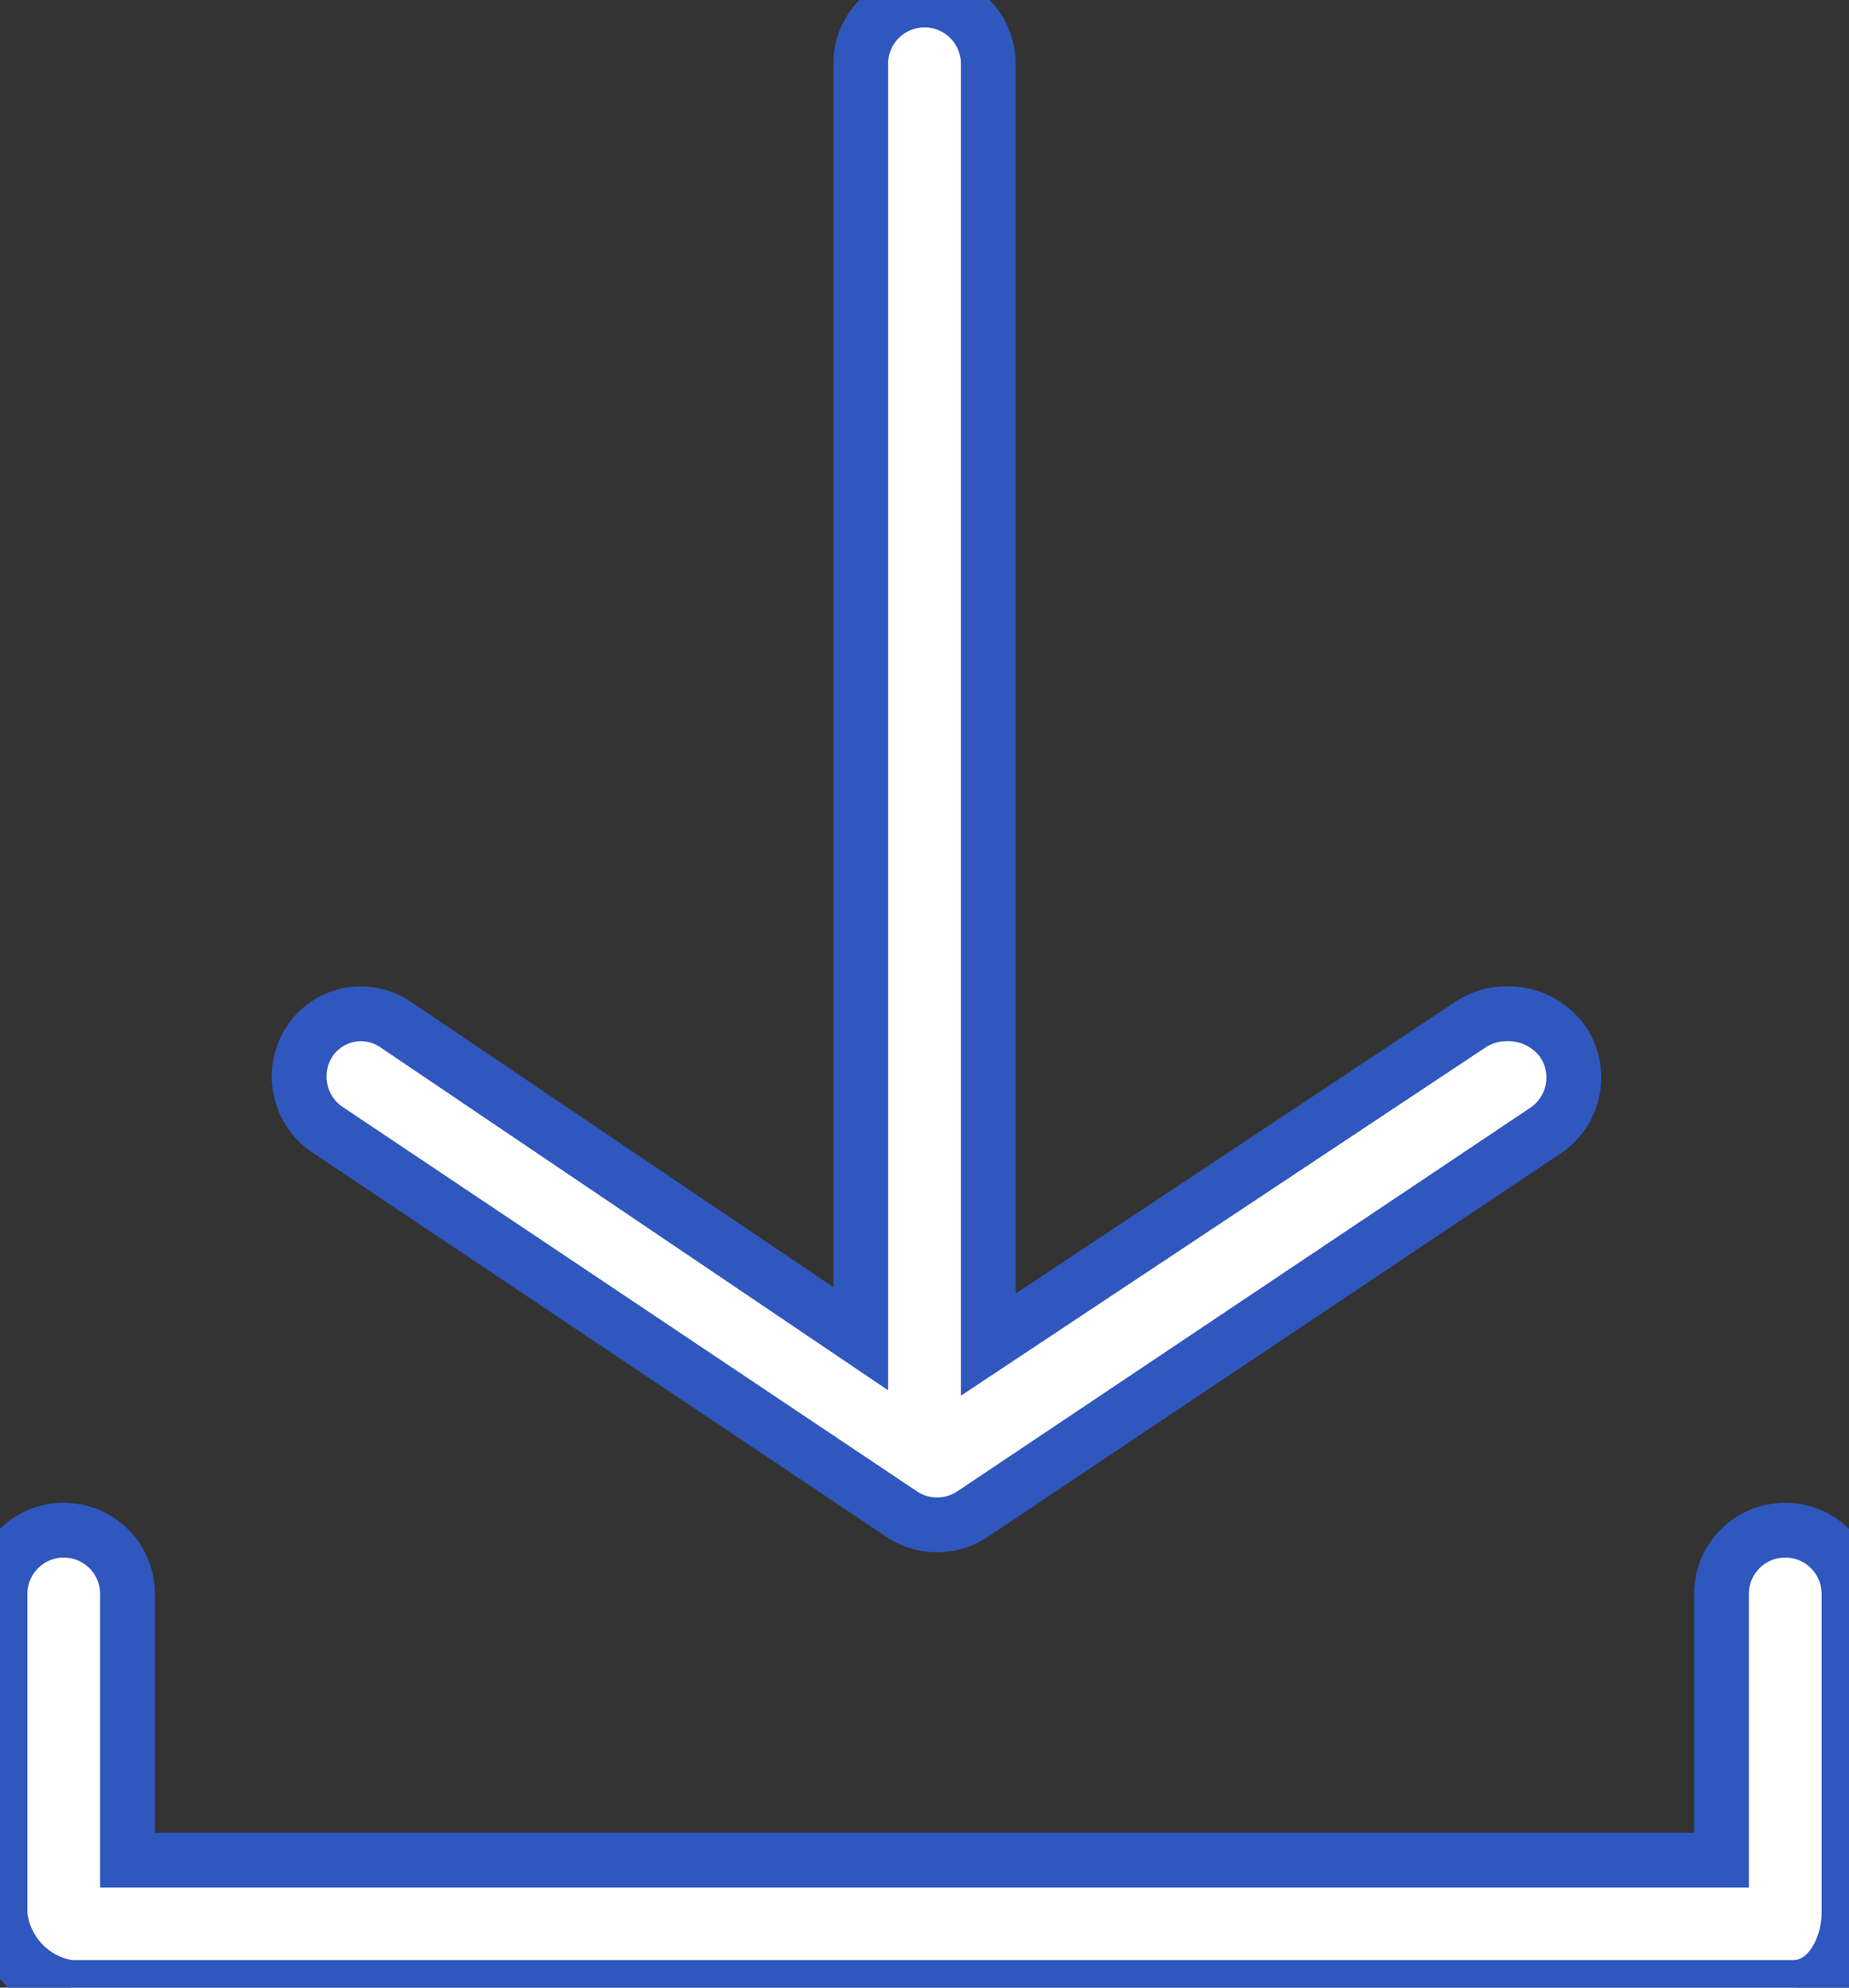
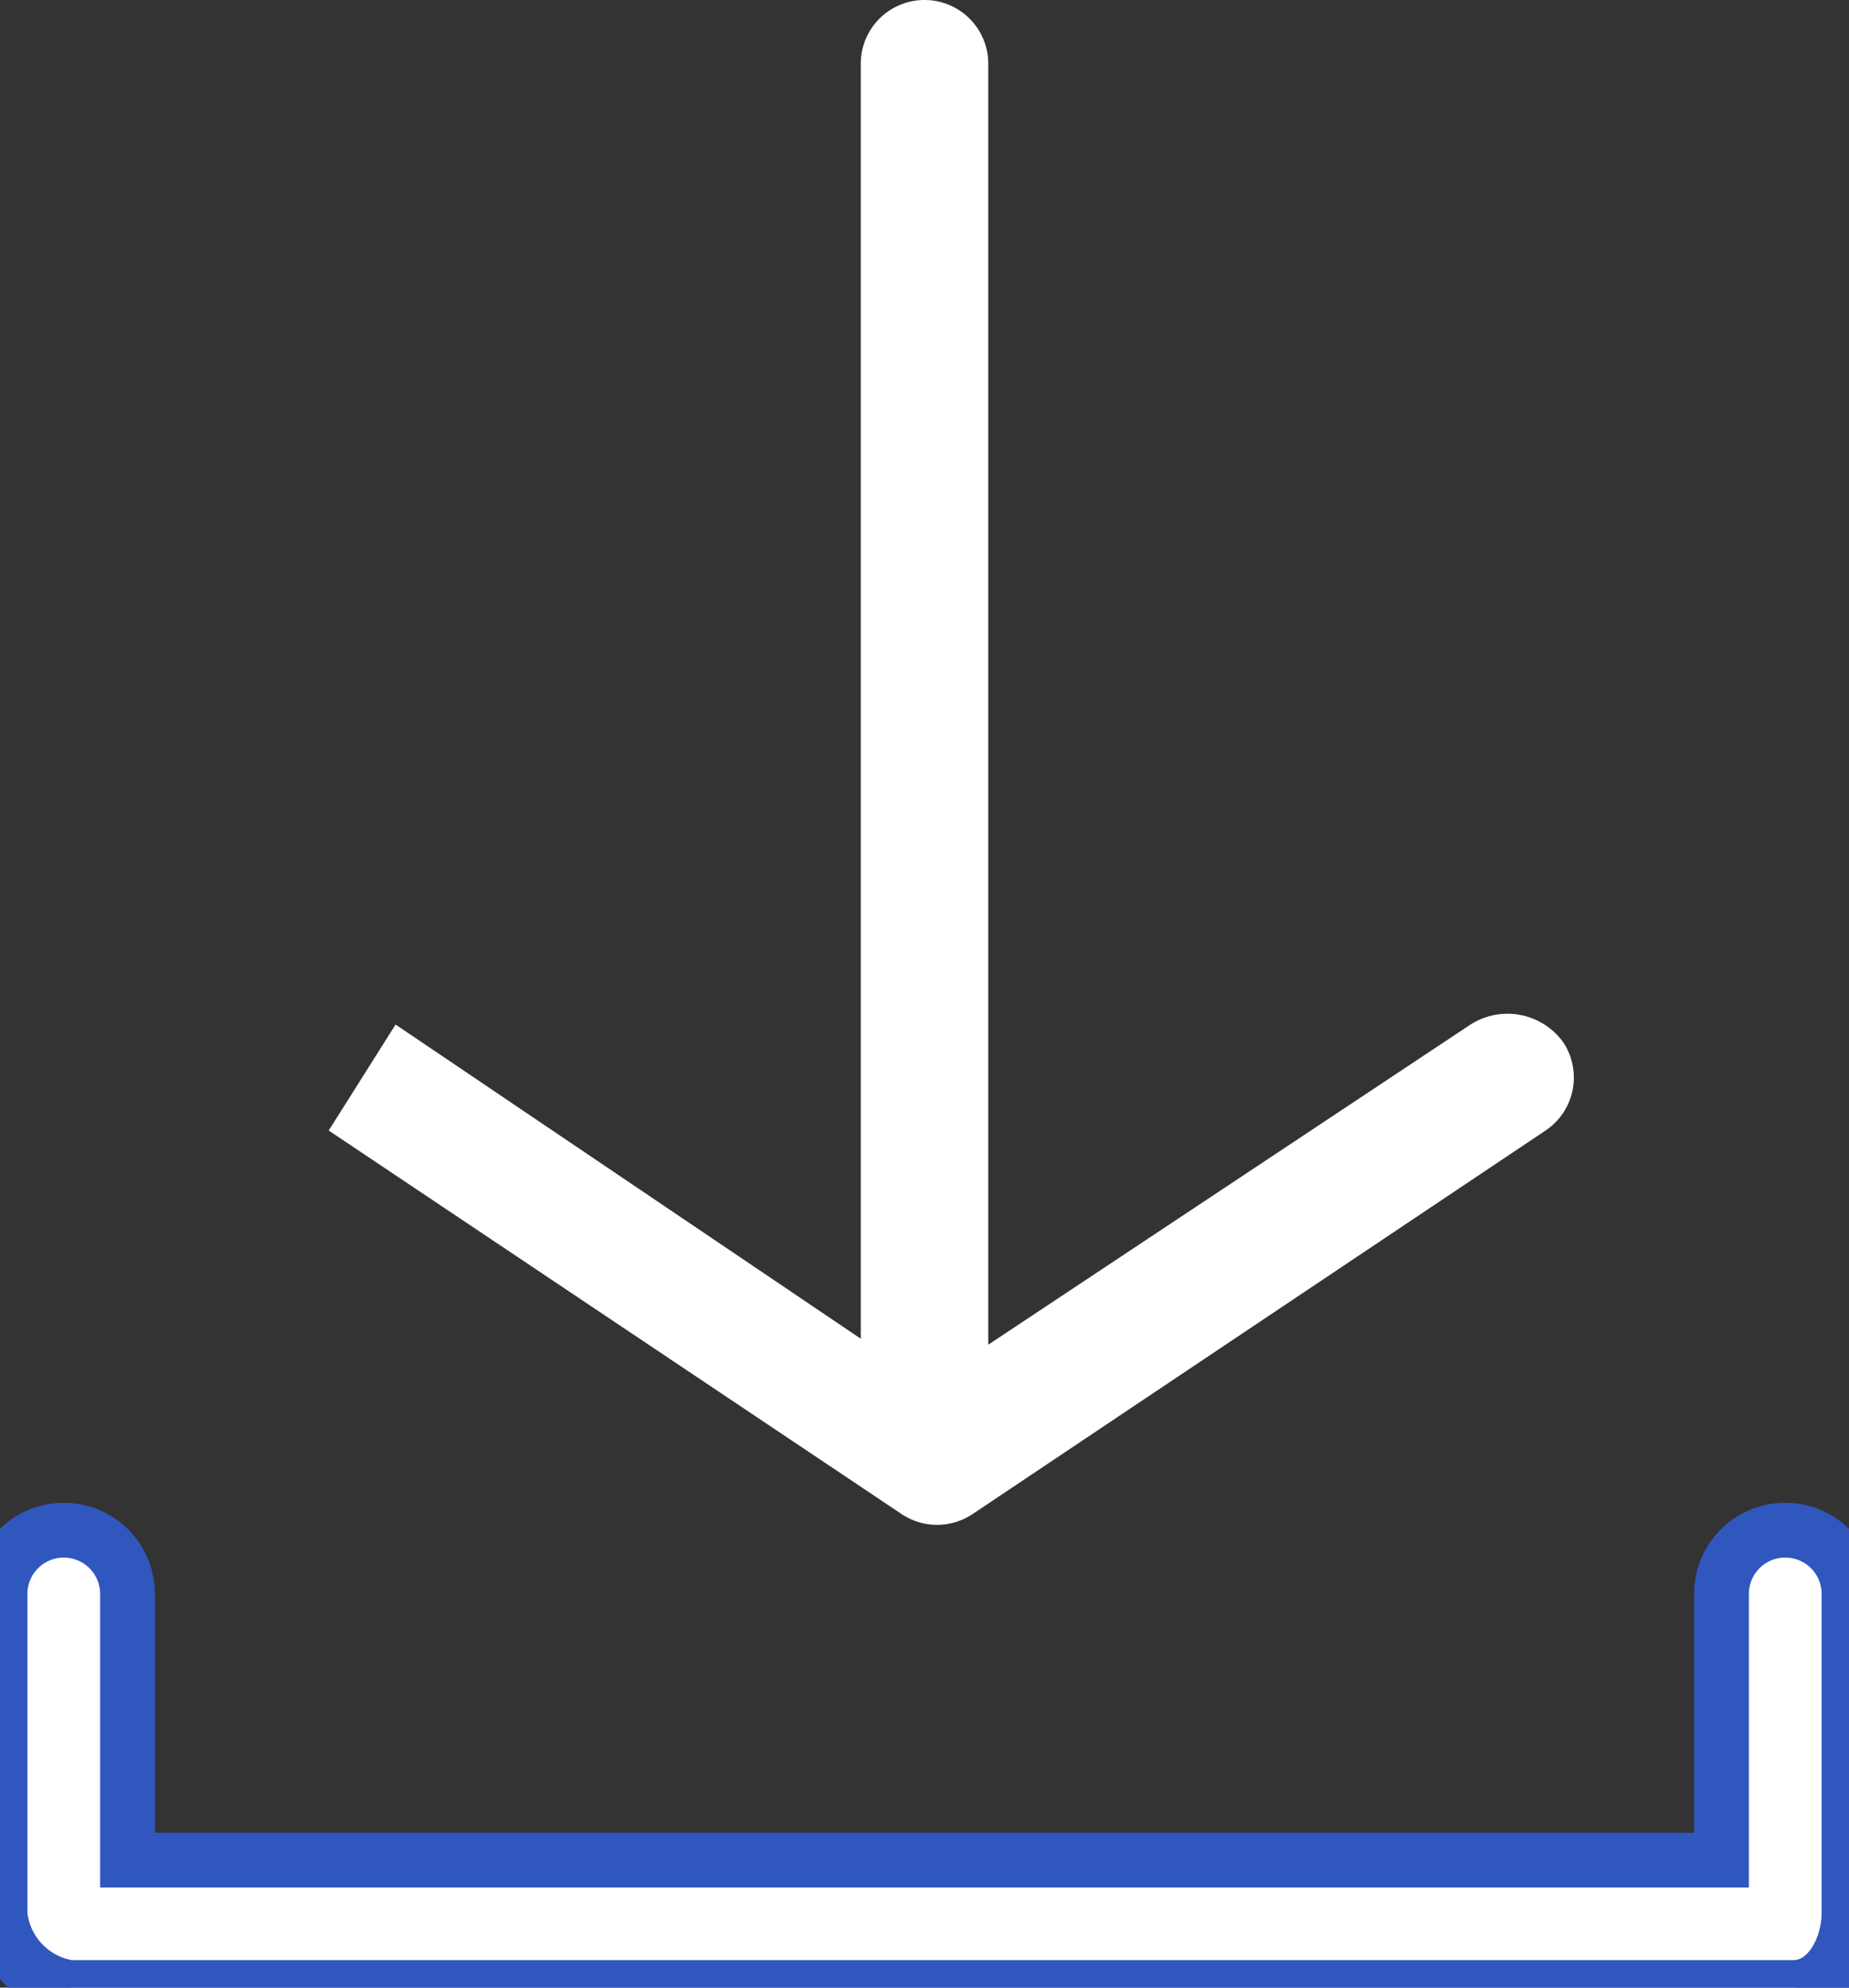
<svg xmlns="http://www.w3.org/2000/svg" width="67.513" height="72.577" viewBox="0 0 67.513 72.577">
  <rect x="0" y="0" width="67.513" height="72.577" fill="#333333" stroke="none" />
  <defs>
    <clipPath id="clip-path">
      <rect id="Rechteck_375" data-name="Rechteck 375" width="67.513" height="72.577" fill="#fff" />
    </clipPath>
  </defs>
  <g id="Gruppe_72" data-name="Gruppe 72" transform="translate(0 5)">
    <g id="Gruppe_33" data-name="Gruppe 33" transform="translate(0 -5)" clip-path="url(#clip-path)">
-       <path id="Pfad_115" data-name="Pfad 115" d="M19.842,41.28,40.761,55.285a2.33,2.33,0,0,0,2.591,0L64.273,41.28a2.328,2.328,0,0,0,.64-3.23,2.509,2.509,0,0,0-3.379-.64L43.925,49.1V2.328a2.328,2.328,0,0,0-4.656,0V48.882L22.284,37.41a2.241,2.241,0,0,0-3.155.64,2.348,2.348,0,0,0,.714,3.23" transform="translate(-7.84)" fill="#fff" />
-       <path id="Pfad_115_-_Kontur" data-name="Pfad 115 - Kontur" d="M42.057,56.679a3.315,3.315,0,0,1-1.853-.563L19.286,42.111a3.345,3.345,0,0,1-.988-4.617,3.24,3.24,0,0,1,4.542-.915L38.269,47V2.328a3.328,3.328,0,1,1,6.656,0V47.235L60.981,36.577a3.387,3.387,0,0,1,1.892-.56,3.425,3.425,0,0,1,2.871,1.477,3.332,3.332,0,0,1-.914,4.617L43.909,56.116A3.315,3.315,0,0,1,42.057,56.679ZM21.014,38.017a1.265,1.265,0,0,0-1.055.59,1.344,1.344,0,0,0,.439,1.843L41.318,54.454a1.33,1.33,0,0,0,1.478,0L63.716,40.449a1.33,1.33,0,0,0,.365-1.842,1.451,1.451,0,0,0-1.209-.59,1.4,1.4,0,0,0-.782.224L42.925,50.963V2.328a1.328,1.328,0,1,0-2.656,0V50.765L21.724,38.239A1.28,1.28,0,0,0,21.014,38.017Z" transform="translate(-7.84)" fill="#2f57be" />
+       <path id="Pfad_115" data-name="Pfad 115" d="M19.842,41.28,40.761,55.285a2.33,2.33,0,0,0,2.591,0L64.273,41.28a2.328,2.328,0,0,0,.64-3.23,2.509,2.509,0,0,0-3.379-.64L43.925,49.1V2.328a2.328,2.328,0,0,0-4.656,0V48.882L22.284,37.41" transform="translate(-7.84)" fill="#fff" />
      <path id="Pfad_116" data-name="Pfad 116" d="M65.185,96a2.328,2.328,0,0,0-2.328,2.328v9.72H4.656v-9.72a2.328,2.328,0,0,0-4.656,0v11.64A2.977,2.977,0,0,0,2.626,112.7H65.483c1.286,0,2.03-1.45,2.03-2.735V98.328A2.328,2.328,0,0,0,65.185,96" transform="translate(0 -40.127)" fill="#fff" />
      <path id="Pfad_116_-_Kontur" data-name="Pfad 116 - Kontur" d="M65.483,113.7H2.626a3.569,3.569,0,0,1-2.521-1.2A3.793,3.793,0,0,1-1,109.968V98.328a3.328,3.328,0,0,1,6.656,0v8.72h56.2v-8.72a3.328,3.328,0,0,1,6.656,0v11.64a4.448,4.448,0,0,1-.7,2.4A2.765,2.765,0,0,1,65.483,113.7ZM2.328,97A1.33,1.33,0,0,0,1,98.328v11.64A2,2,0,0,0,2.626,111.7H65.483c.59,0,1.03-.916,1.03-1.735V98.328a1.328,1.328,0,0,0-2.656,0v10.72H3.656V98.328A1.33,1.33,0,0,0,2.328,97Z" transform="translate(0 -40.127)" fill="#2f57be" />
    </g>
  </g>
</svg>